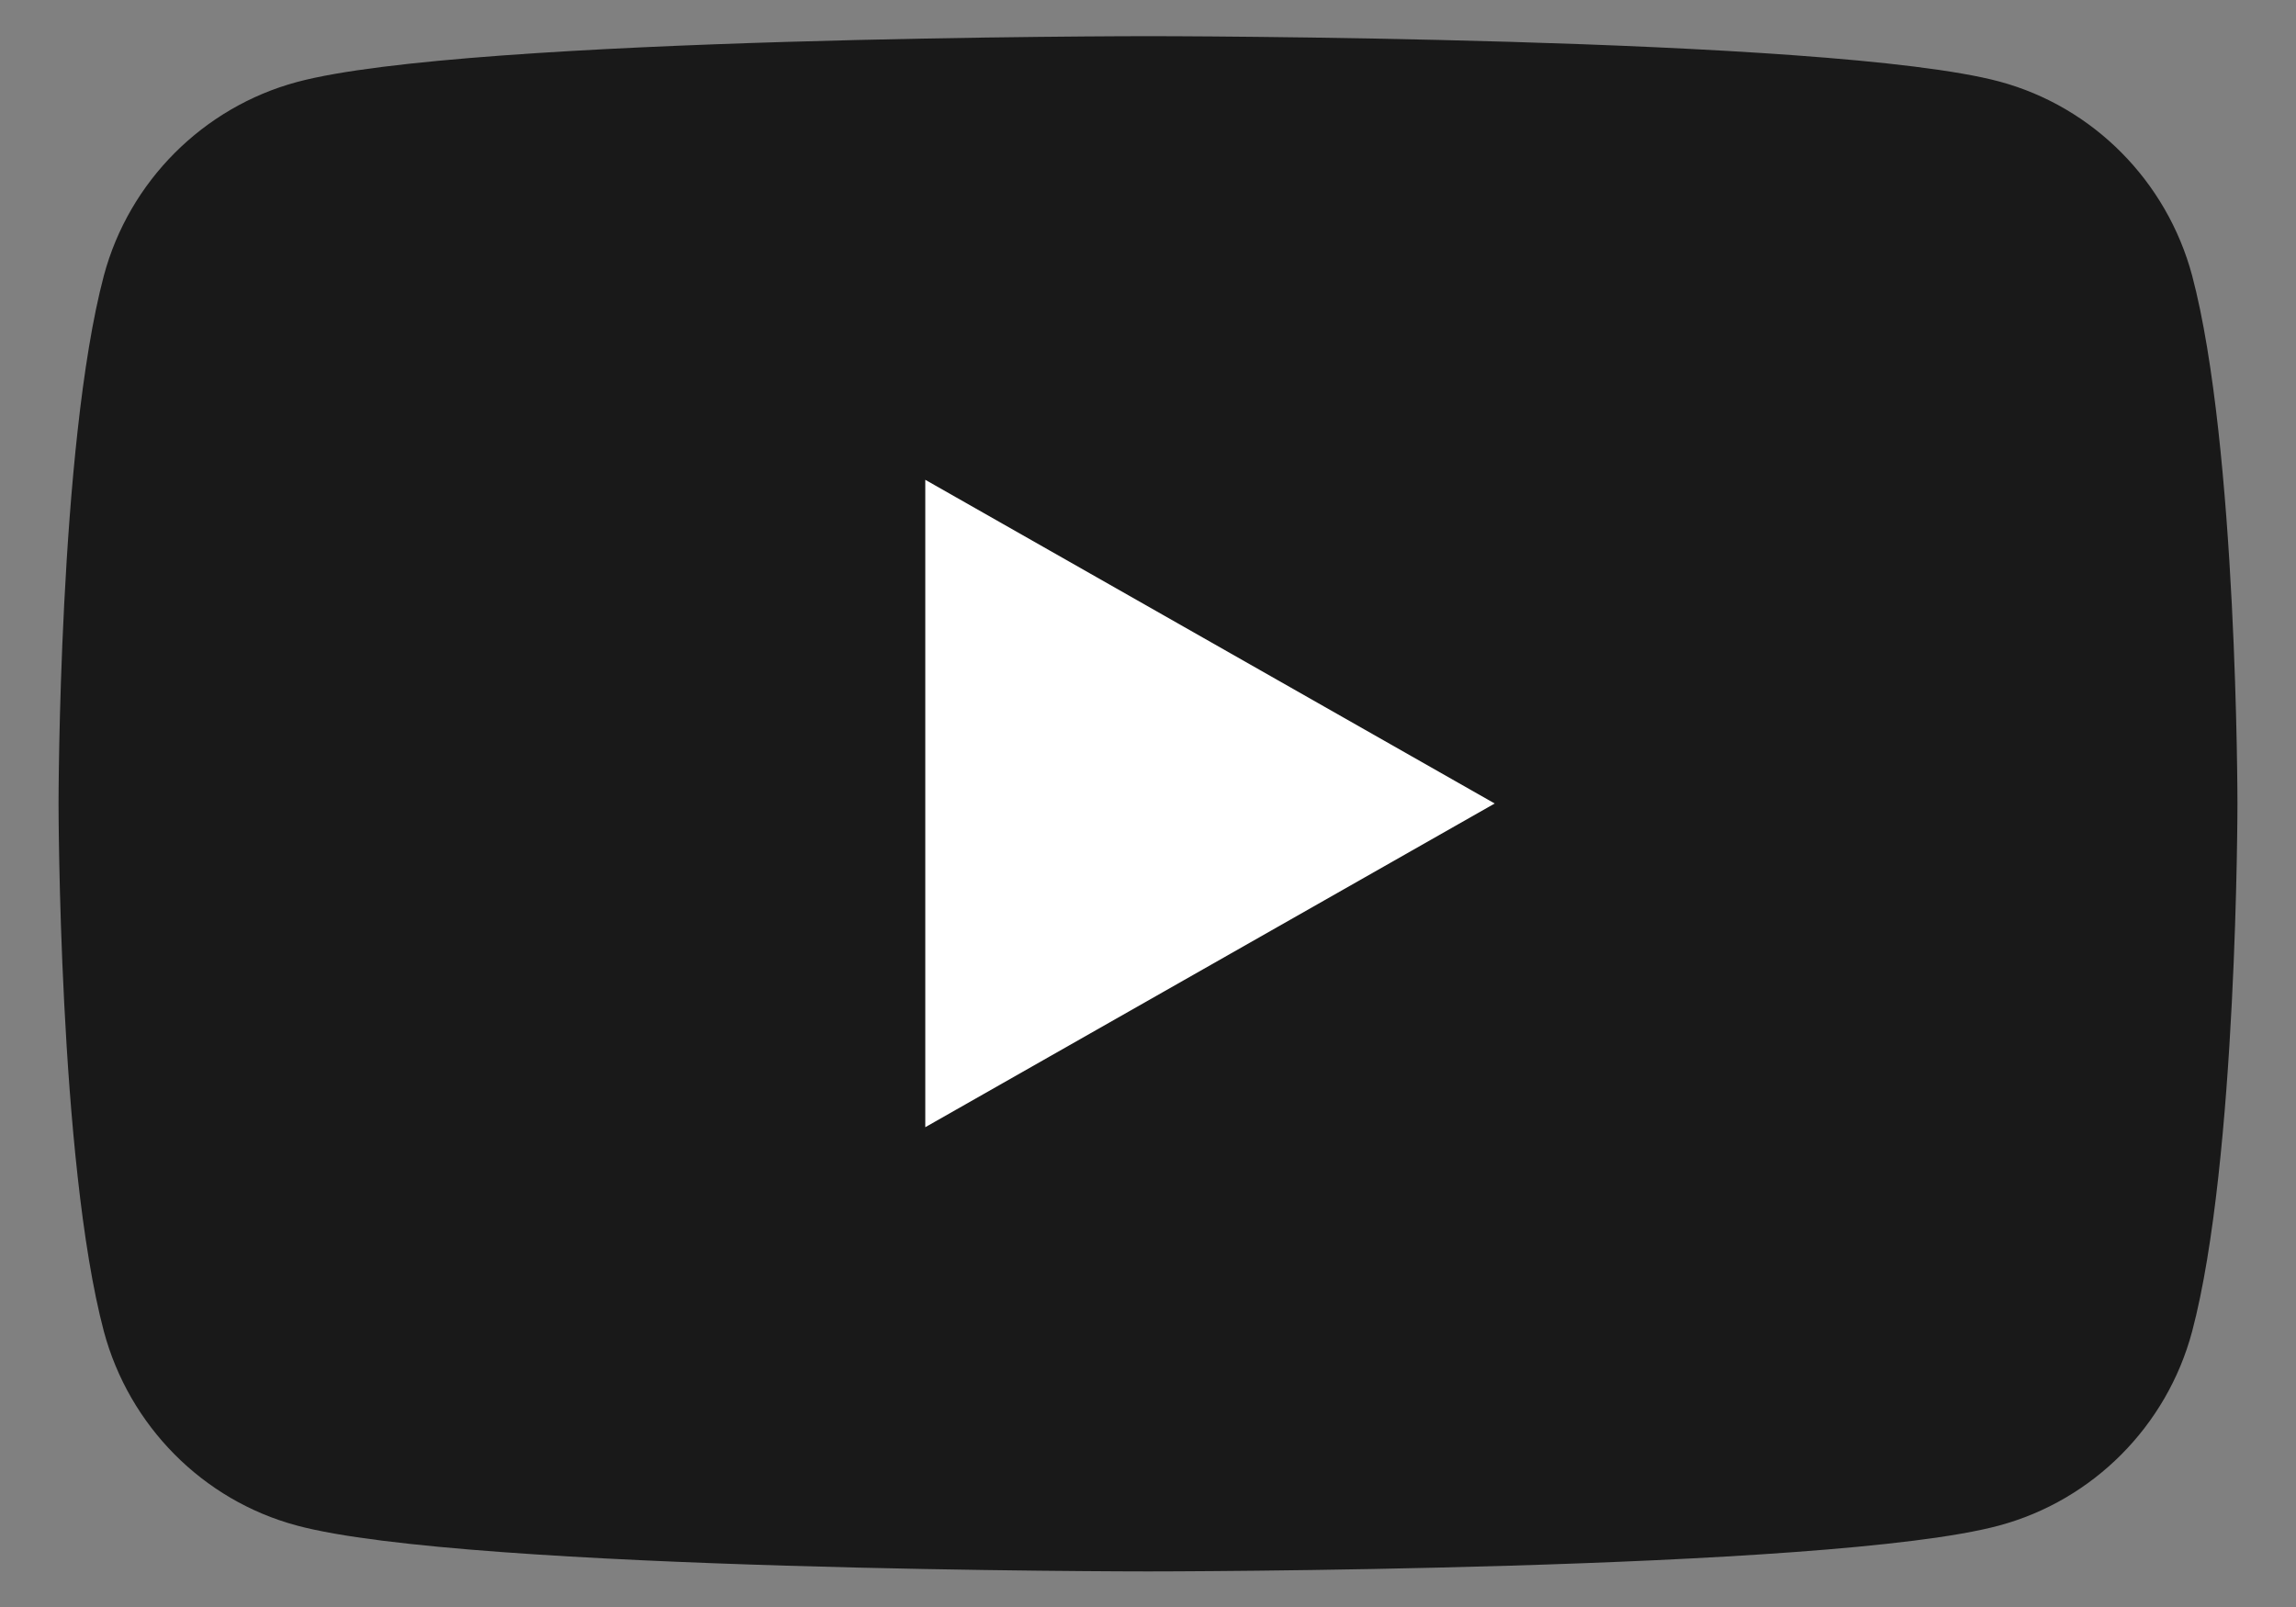
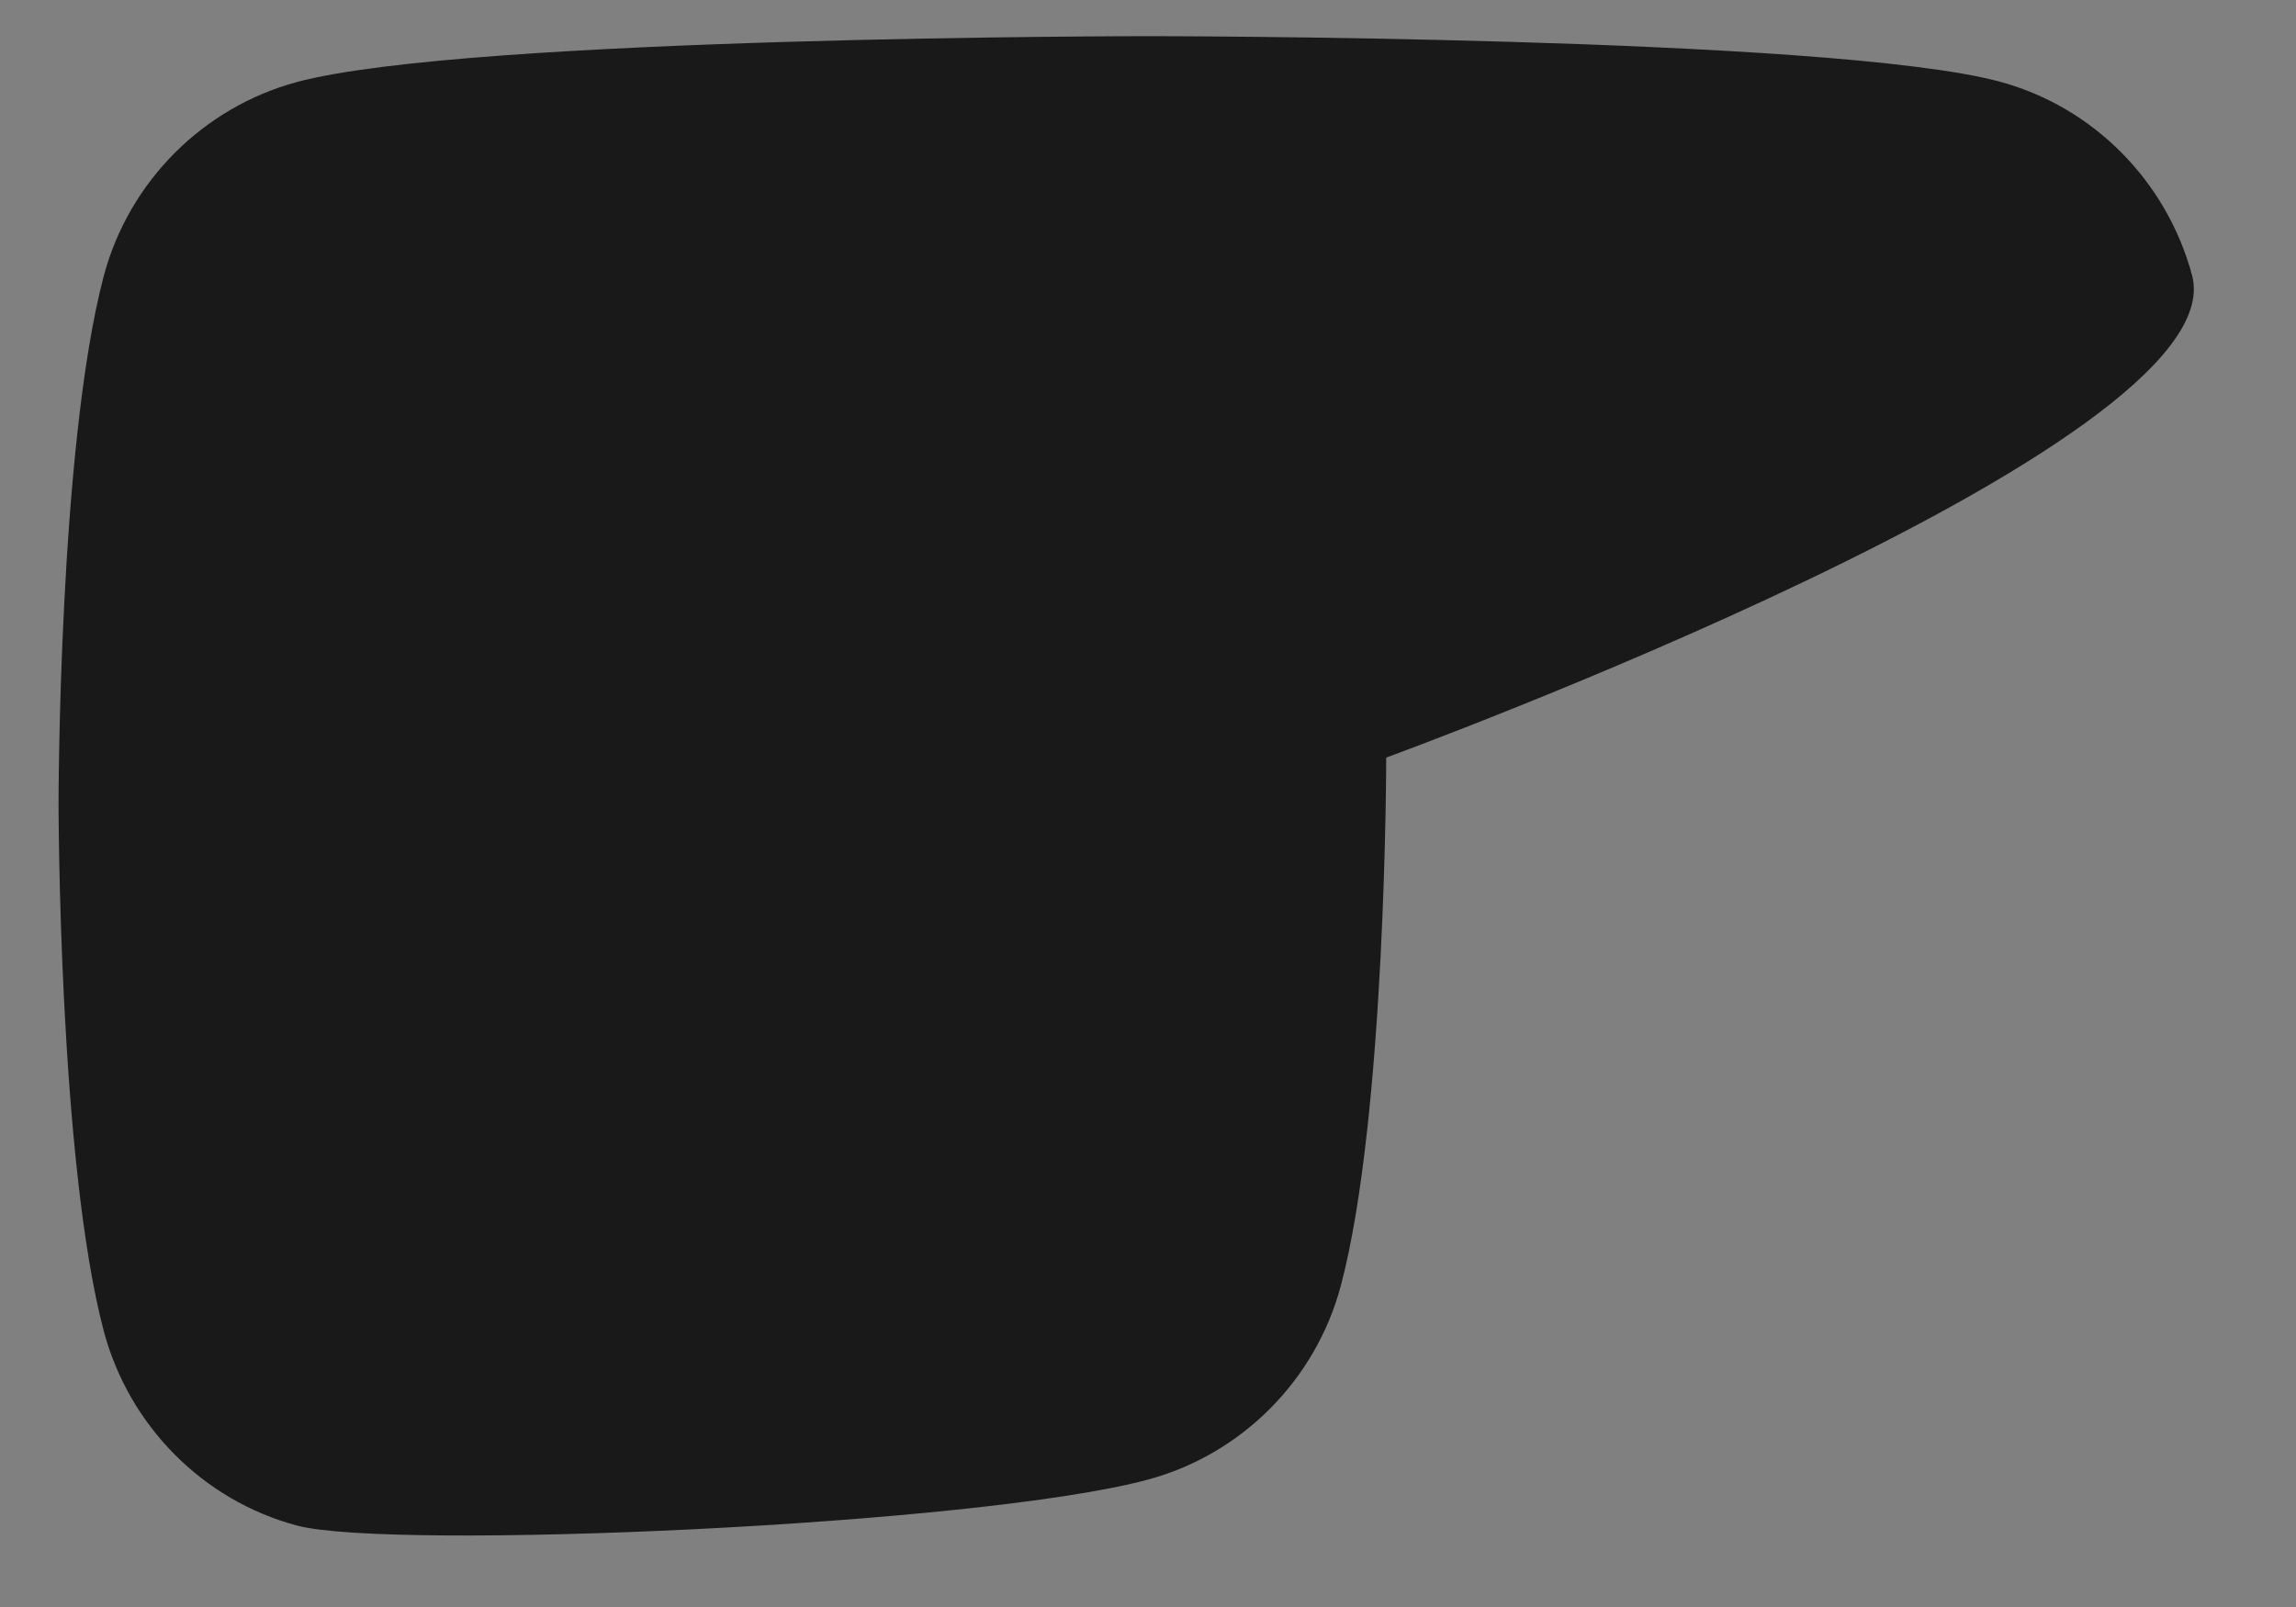
<svg xmlns="http://www.w3.org/2000/svg" version="1.2" baseProfile="tiny" id="Capa_1" x="0px" y="0px" viewBox="0 0 40 28" overflow="visible" xml:space="preserve">
  <rect x="0" y="0" width="40" height="28" fill="#808080" stroke="none" />
  <g id="XMLID_00000055683802151041163300000006330866641451937170_">
    <g id="XMLID_00000145748167907971917400000005528402384167743623_">
-       <path id="XMLID_00000162346888822922549290000010833626413800412603_" fill="#191919" d="M38.19,4.8    c-0.44-1.64-1.72-2.94-3.36-3.38C31.87,0.63,20,0.63,20,0.63s-11.87,0-14.83,0.8C3.54,1.87,2.25,3.16,1.81,4.8    C1.02,7.78,1.02,14,1.02,14s0,6.22,0.79,9.2c0.44,1.64,1.72,2.94,3.36,3.38c2.96,0.8,14.83,0.8,14.83,0.8s11.87,0,14.83-0.8    c1.63-0.44,2.92-1.73,3.36-3.38c0.79-2.98,0.79-9.2,0.79-9.2S38.98,7.78,38.19,4.8z" />
-       <polygon id="XMLID_00000075871324107072859980000001426638217251513002_" fill="#FFFFFF" points="16.12,19.64 16.12,8.36     26.04,14   " />
+       <path id="XMLID_00000162346888822922549290000010833626413800412603_" fill="#191919" d="M38.19,4.8    c-0.44-1.64-1.72-2.94-3.36-3.38C31.87,0.63,20,0.63,20,0.63s-11.87,0-14.83,0.8C3.54,1.87,2.25,3.16,1.81,4.8    C1.02,7.78,1.02,14,1.02,14s0,6.22,0.79,9.2c0.44,1.64,1.72,2.94,3.36,3.38s11.87,0,14.83-0.8    c1.63-0.44,2.92-1.73,3.36-3.38c0.79-2.98,0.79-9.2,0.79-9.2S38.98,7.78,38.19,4.8z" />
    </g>
  </g>
</svg>